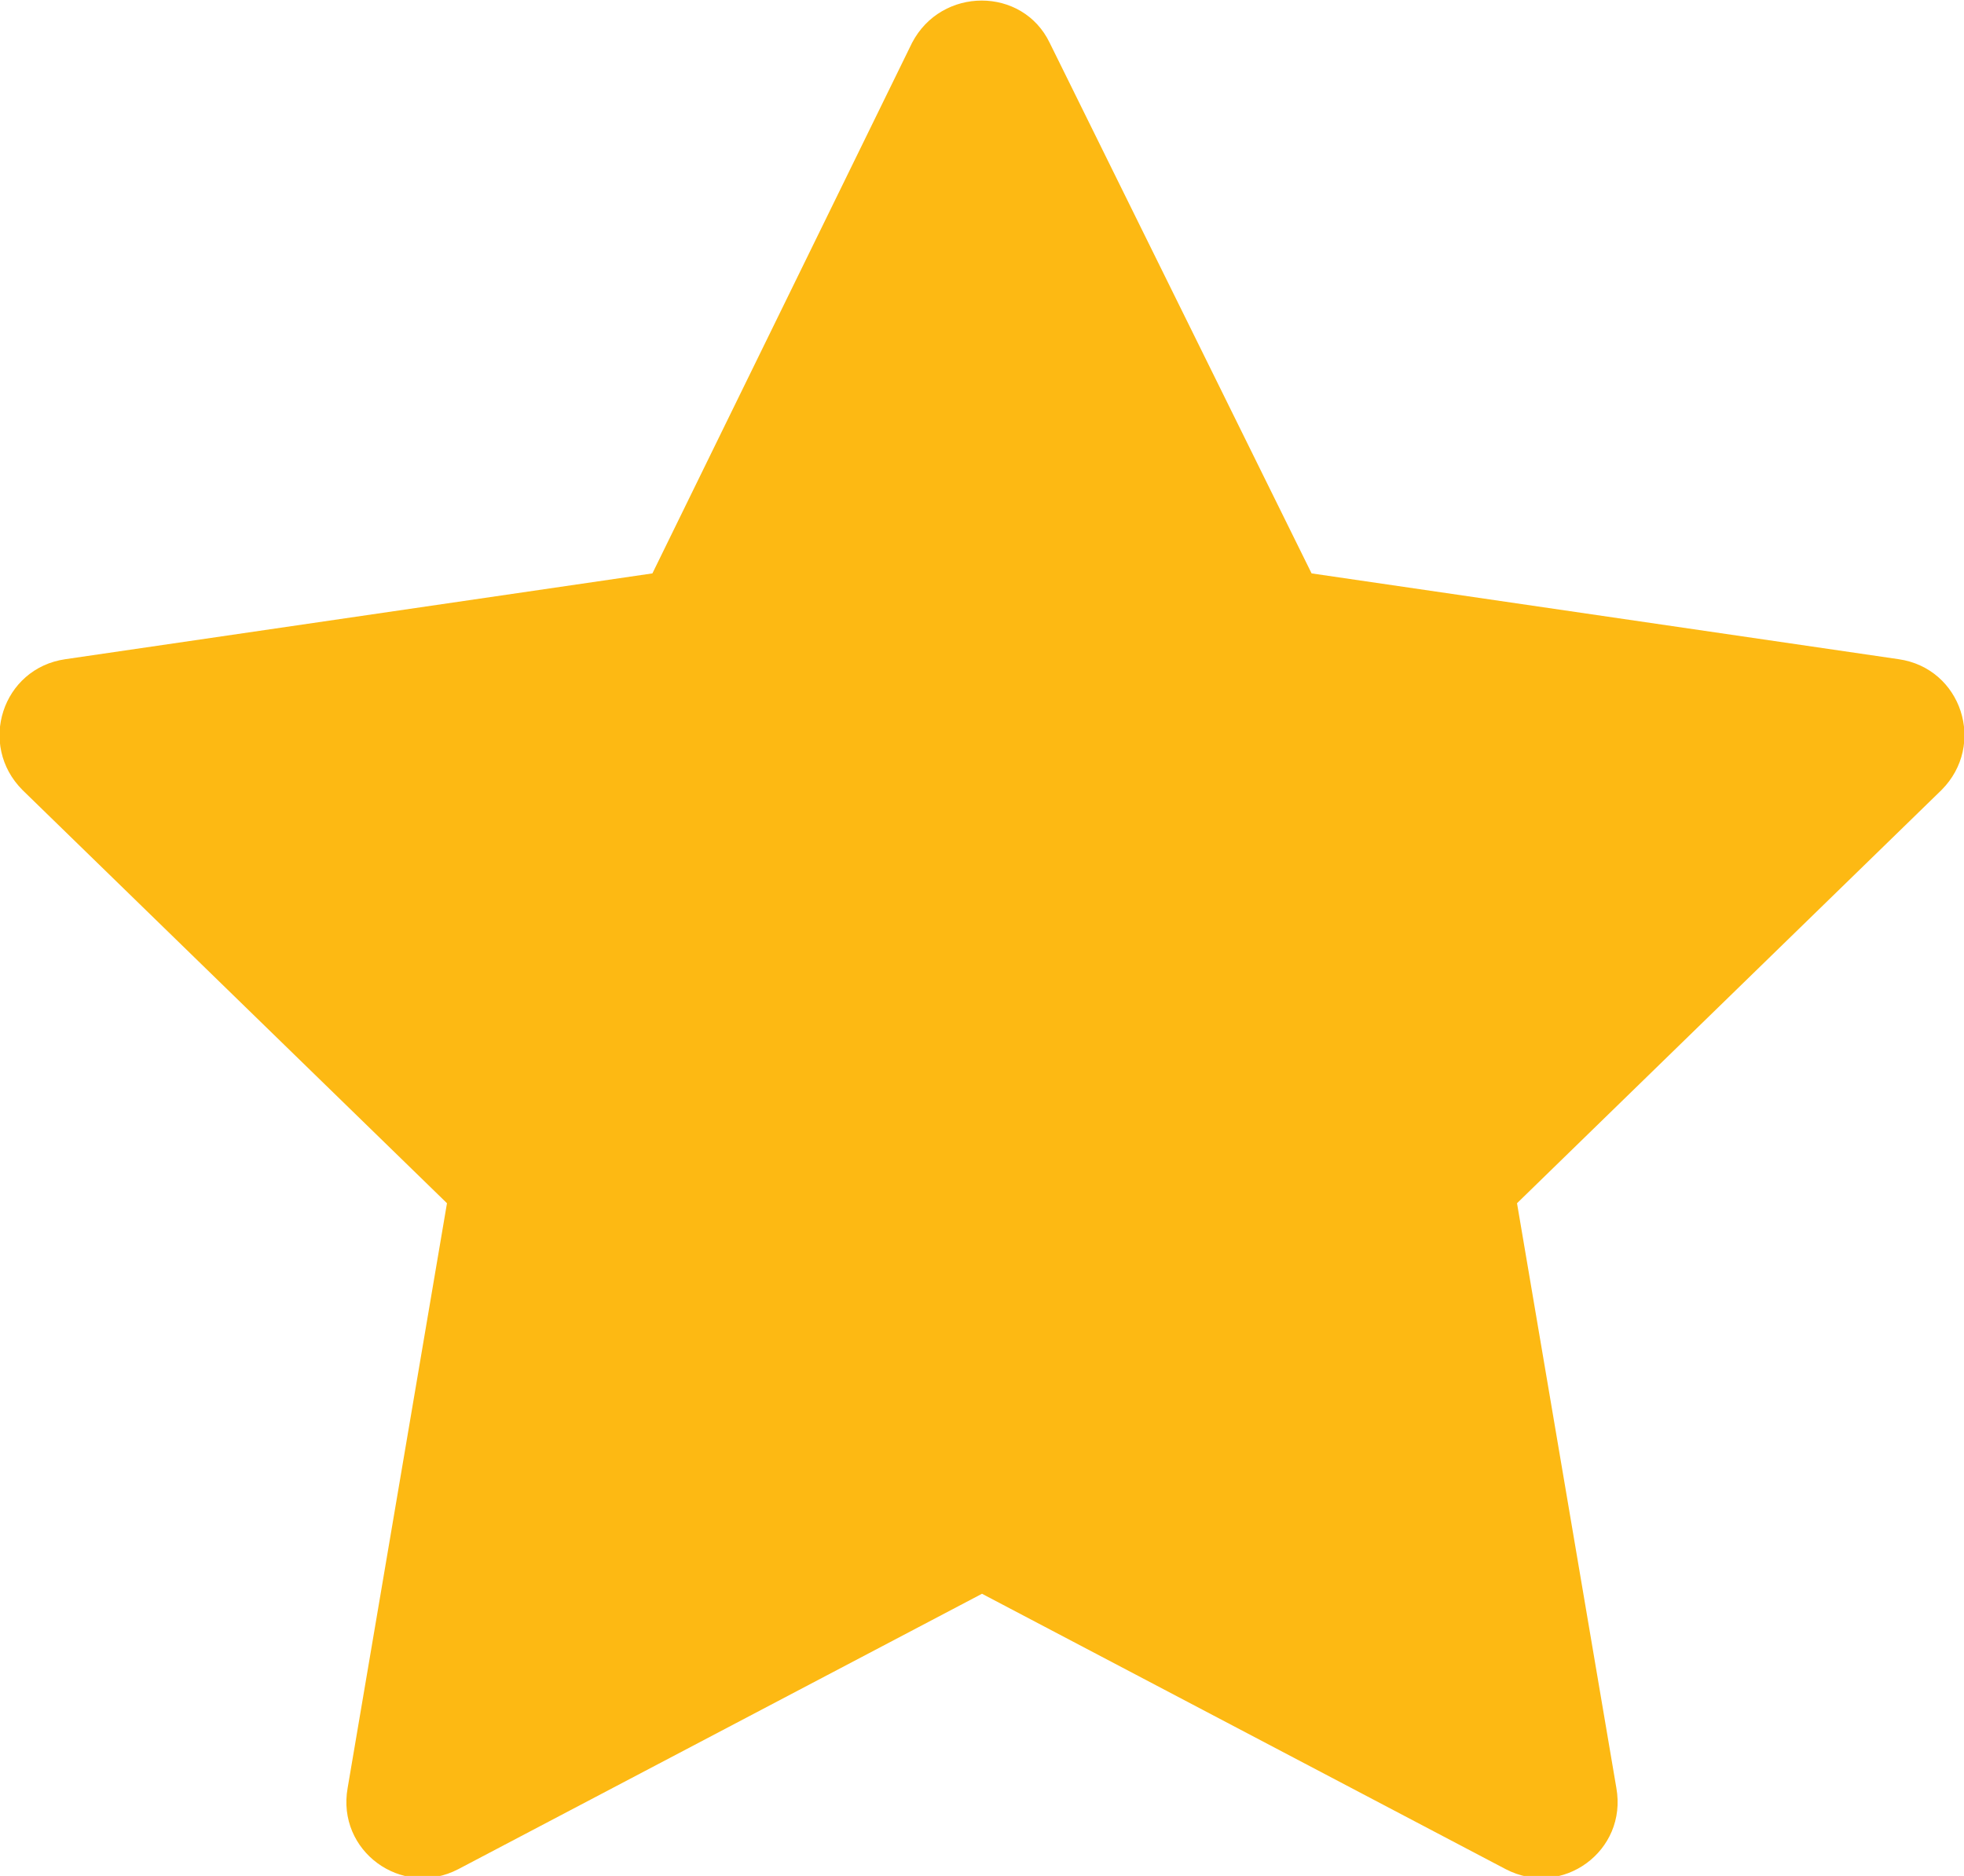
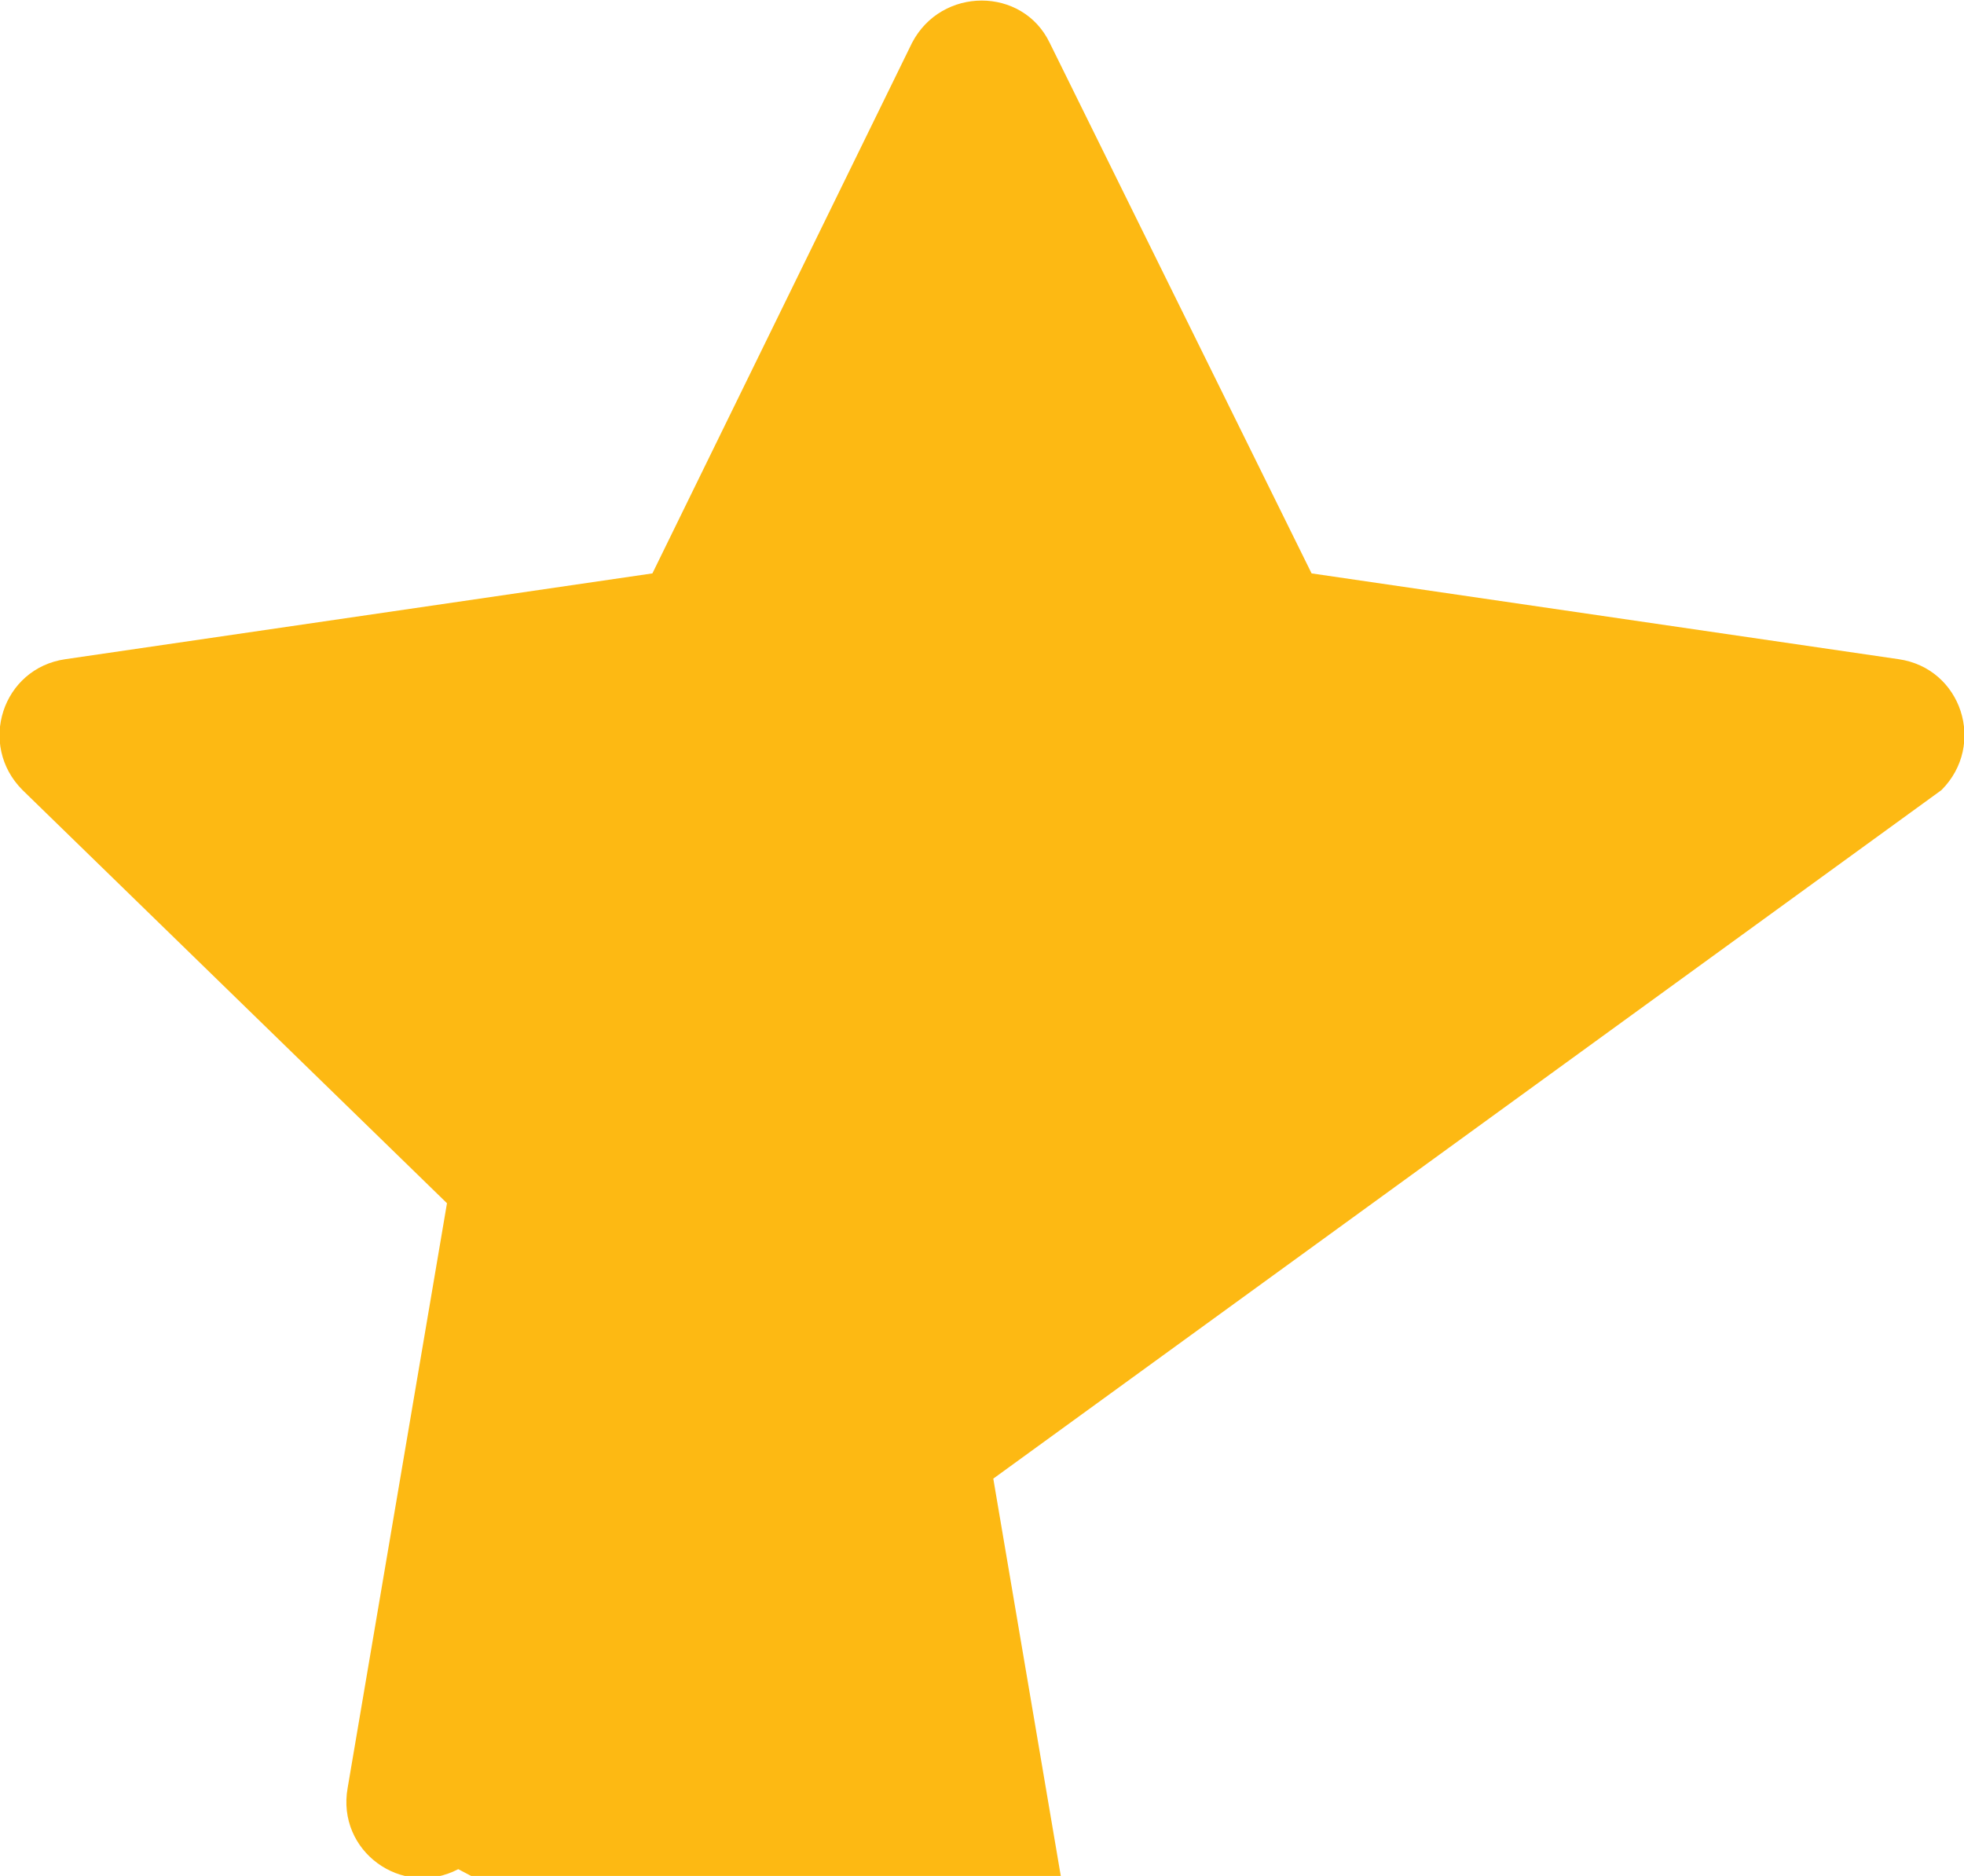
<svg xmlns="http://www.w3.org/2000/svg" version="1.1" id="Layer_1" x="0px" y="0px" viewBox="0 0 87 83.1" style="enable-background:new 0 0 87 83.1;" xml:space="preserve">
  <style type="text/css">
	.st0{fill:#FDB913;}
</style>
-   <path class="st0" d="M84.1,29.2l-26-3.8L46.5,1.9c-1.2-2.5-4.8-2.5-6.1,0L28.9,25.4l-26,3.8C0.1,29.6-1,33,1,35l18.8,18.3l-4.4,25.9  c-0.5,2.8,2.4,4.9,4.9,3.6l23.2-12.2l23.2,12.2c2.5,1.3,5.4-0.8,4.9-3.6l-4.4-25.9L86,35C88,33,86.9,29.6,84.1,29.2z" />
+   <path class="st0" d="M84.1,29.2l-26-3.8L46.5,1.9c-1.2-2.5-4.8-2.5-6.1,0L28.9,25.4l-26,3.8C0.1,29.6-1,33,1,35l18.8,18.3l-4.4,25.9  c-0.5,2.8,2.4,4.9,4.9,3.6l23.2,12.2c2.5,1.3,5.4-0.8,4.9-3.6l-4.4-25.9L86,35C88,33,86.9,29.6,84.1,29.2z" />
</svg>